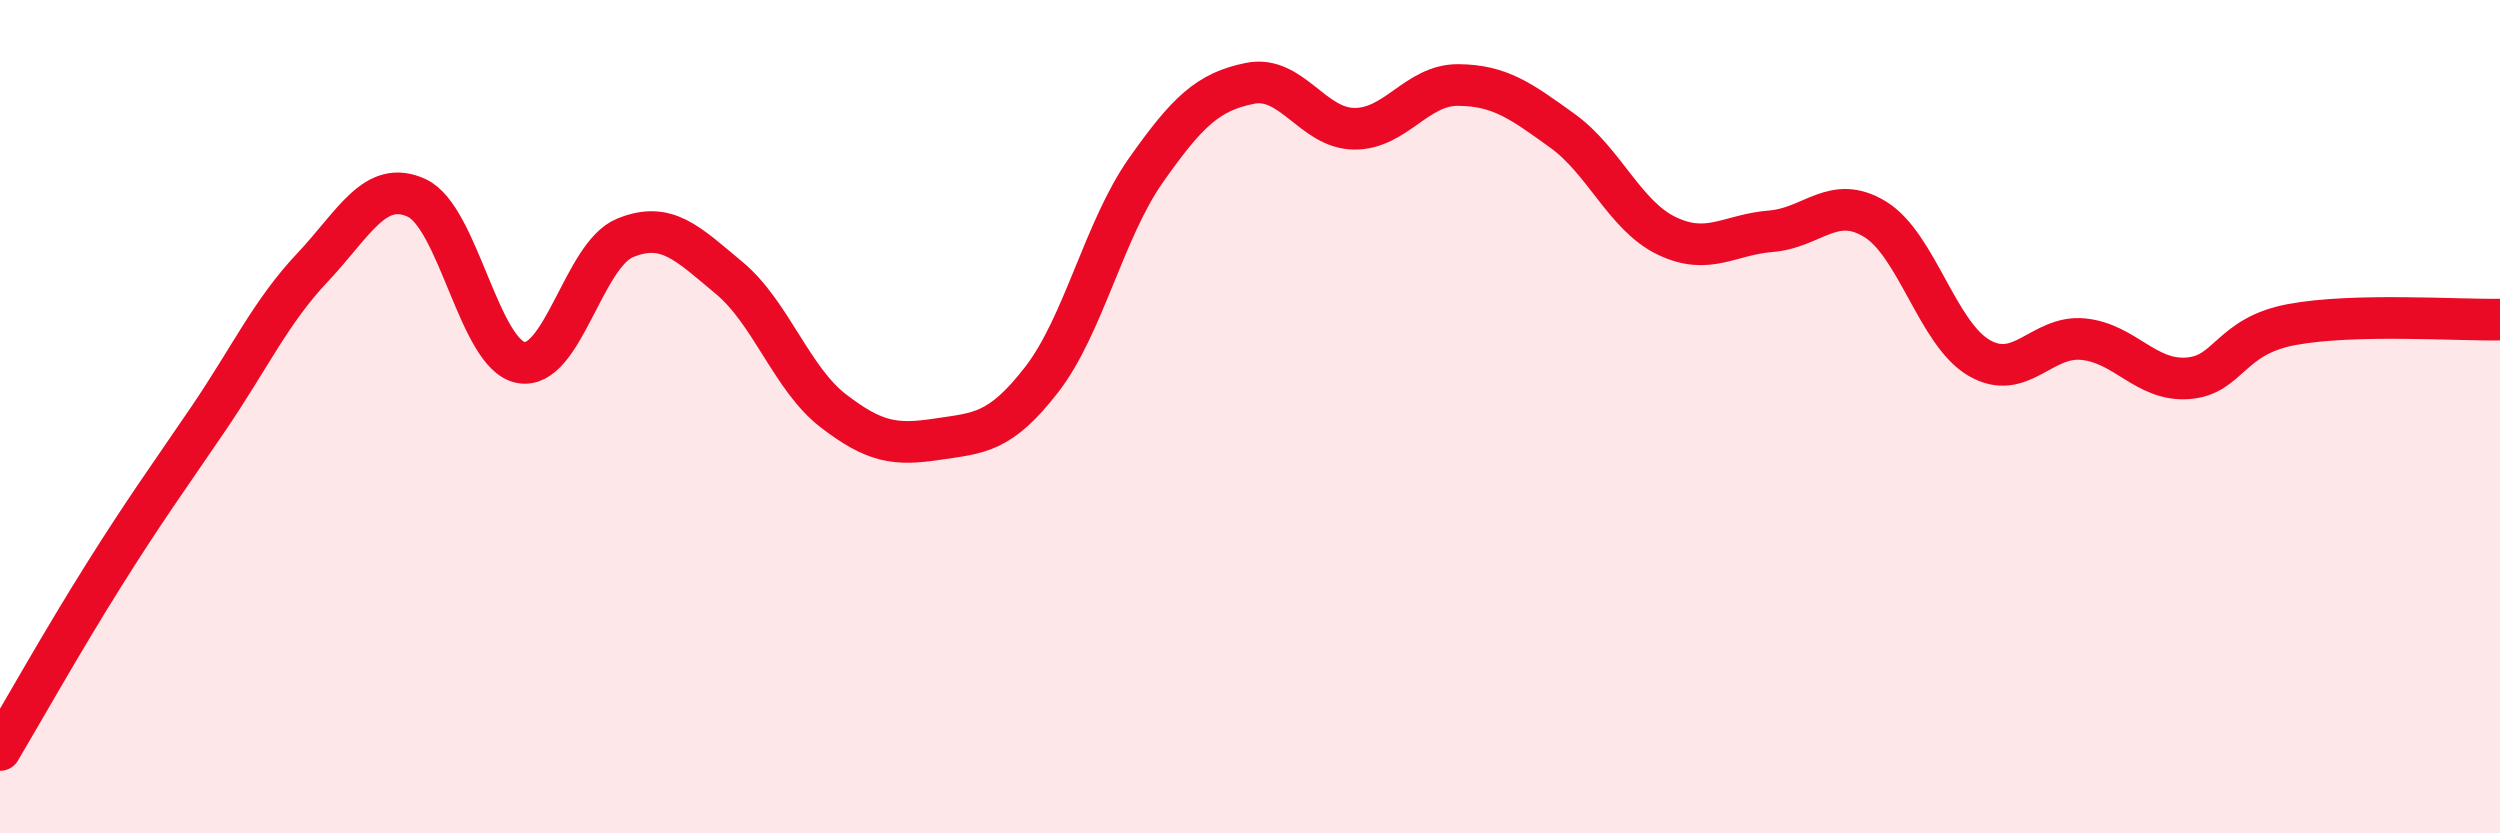
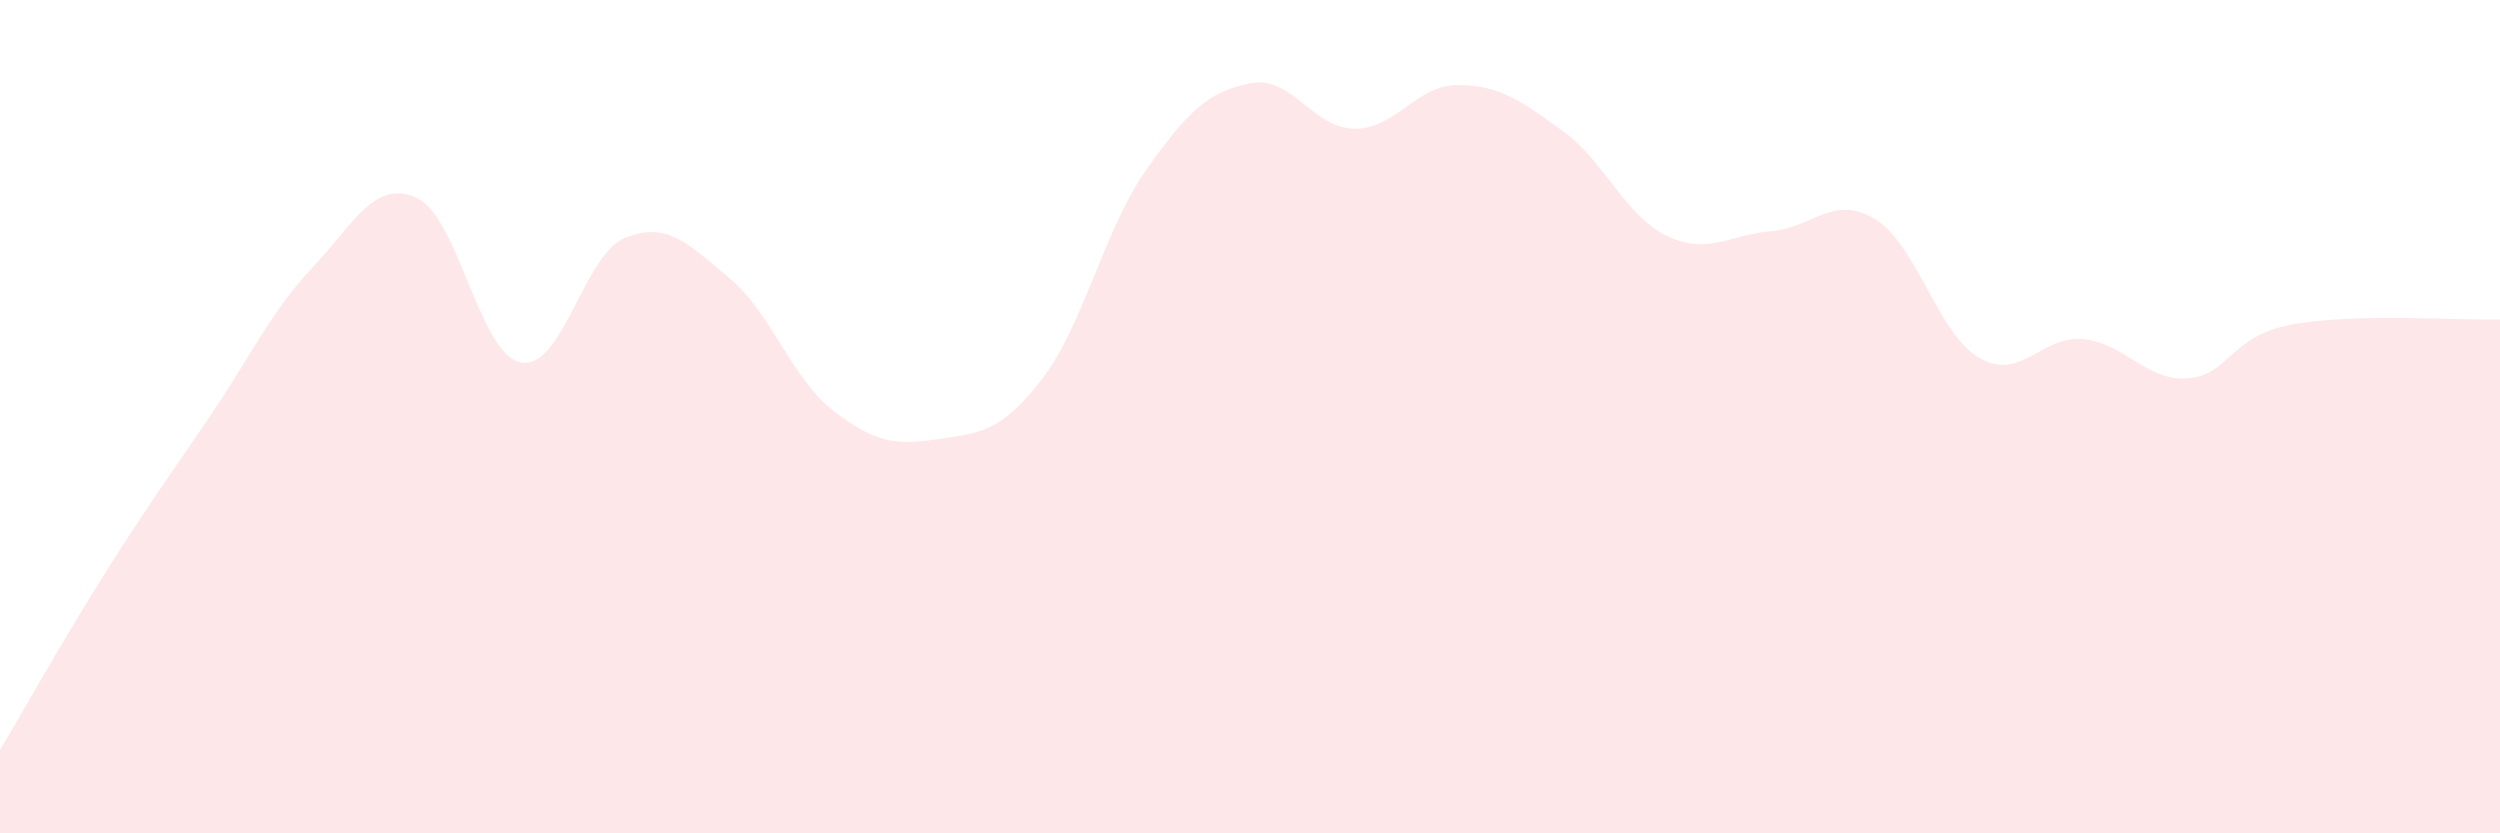
<svg xmlns="http://www.w3.org/2000/svg" width="60" height="20" viewBox="0 0 60 20">
  <path d="M 0,18 C 0.5,17.16 1.5,15.38 2.5,13.79 C 3.5,12.2 4,11.52 5,10.05 C 6,8.58 6.5,7.48 7.5,6.42 C 8.5,5.36 9,4.29 10,4.75 C 11,5.21 11.5,8.51 12.5,8.7 C 13.5,8.89 14,6.12 15,5.71 C 16,5.3 16.5,5.84 17.5,6.67 C 18.5,7.5 19,9.09 20,9.86 C 21,10.63 21.5,10.69 22.5,10.54 C 23.5,10.39 24,10.4 25,9.11 C 26,7.82 26.5,5.51 27.5,4.09 C 28.5,2.67 29,2.2 30,2 C 31,1.8 31.5,3.08 32.5,3.09 C 33.5,3.1 34,2.03 35,2.04 C 36,2.05 36.5,2.42 37.5,3.14 C 38.5,3.86 39,5.18 40,5.66 C 41,6.14 41.5,5.63 42.5,5.55 C 43.5,5.47 44,4.65 45,5.26 C 46,5.87 46.5,8.01 47.5,8.59 C 48.5,9.17 49,8.04 50,8.14 C 51,8.24 51.5,9.15 52.5,9.08 C 53.5,9.01 53.5,8.07 55,7.79 C 56.5,7.51 59,7.69 60,7.67L60 20L0 20Z" fill="#EB0A25" opacity="0.1" stroke-linecap="round" stroke-linejoin="round" />
-   <path d="M 0,18 C 0.5,17.16 1.5,15.38 2.5,13.79 C 3.5,12.2 4,11.52 5,10.05 C 6,8.58 6.5,7.48 7.5,6.42 C 8.5,5.36 9,4.29 10,4.75 C 11,5.21 11.5,8.51 12.5,8.7 C 13.5,8.89 14,6.12 15,5.71 C 16,5.3 16.5,5.84 17.5,6.67 C 18.5,7.5 19,9.09 20,9.86 C 21,10.63 21.5,10.69 22.5,10.54 C 23.5,10.39 24,10.4 25,9.11 C 26,7.82 26.5,5.51 27.5,4.09 C 28.5,2.67 29,2.2 30,2 C 31,1.8 31.5,3.08 32.5,3.09 C 33.5,3.1 34,2.03 35,2.04 C 36,2.05 36.5,2.42 37.5,3.14 C 38.5,3.86 39,5.18 40,5.66 C 41,6.14 41.5,5.63 42.5,5.55 C 43.5,5.47 44,4.65 45,5.26 C 46,5.87 46.5,8.01 47.5,8.59 C 48.5,9.17 49,8.04 50,8.14 C 51,8.24 51.5,9.15 52.5,9.08 C 53.5,9.01 53.5,8.07 55,7.79 C 56.5,7.51 59,7.69 60,7.67" stroke="#EB0A25" stroke-width="1" fill="none" stroke-linecap="round" stroke-linejoin="round" />
</svg>